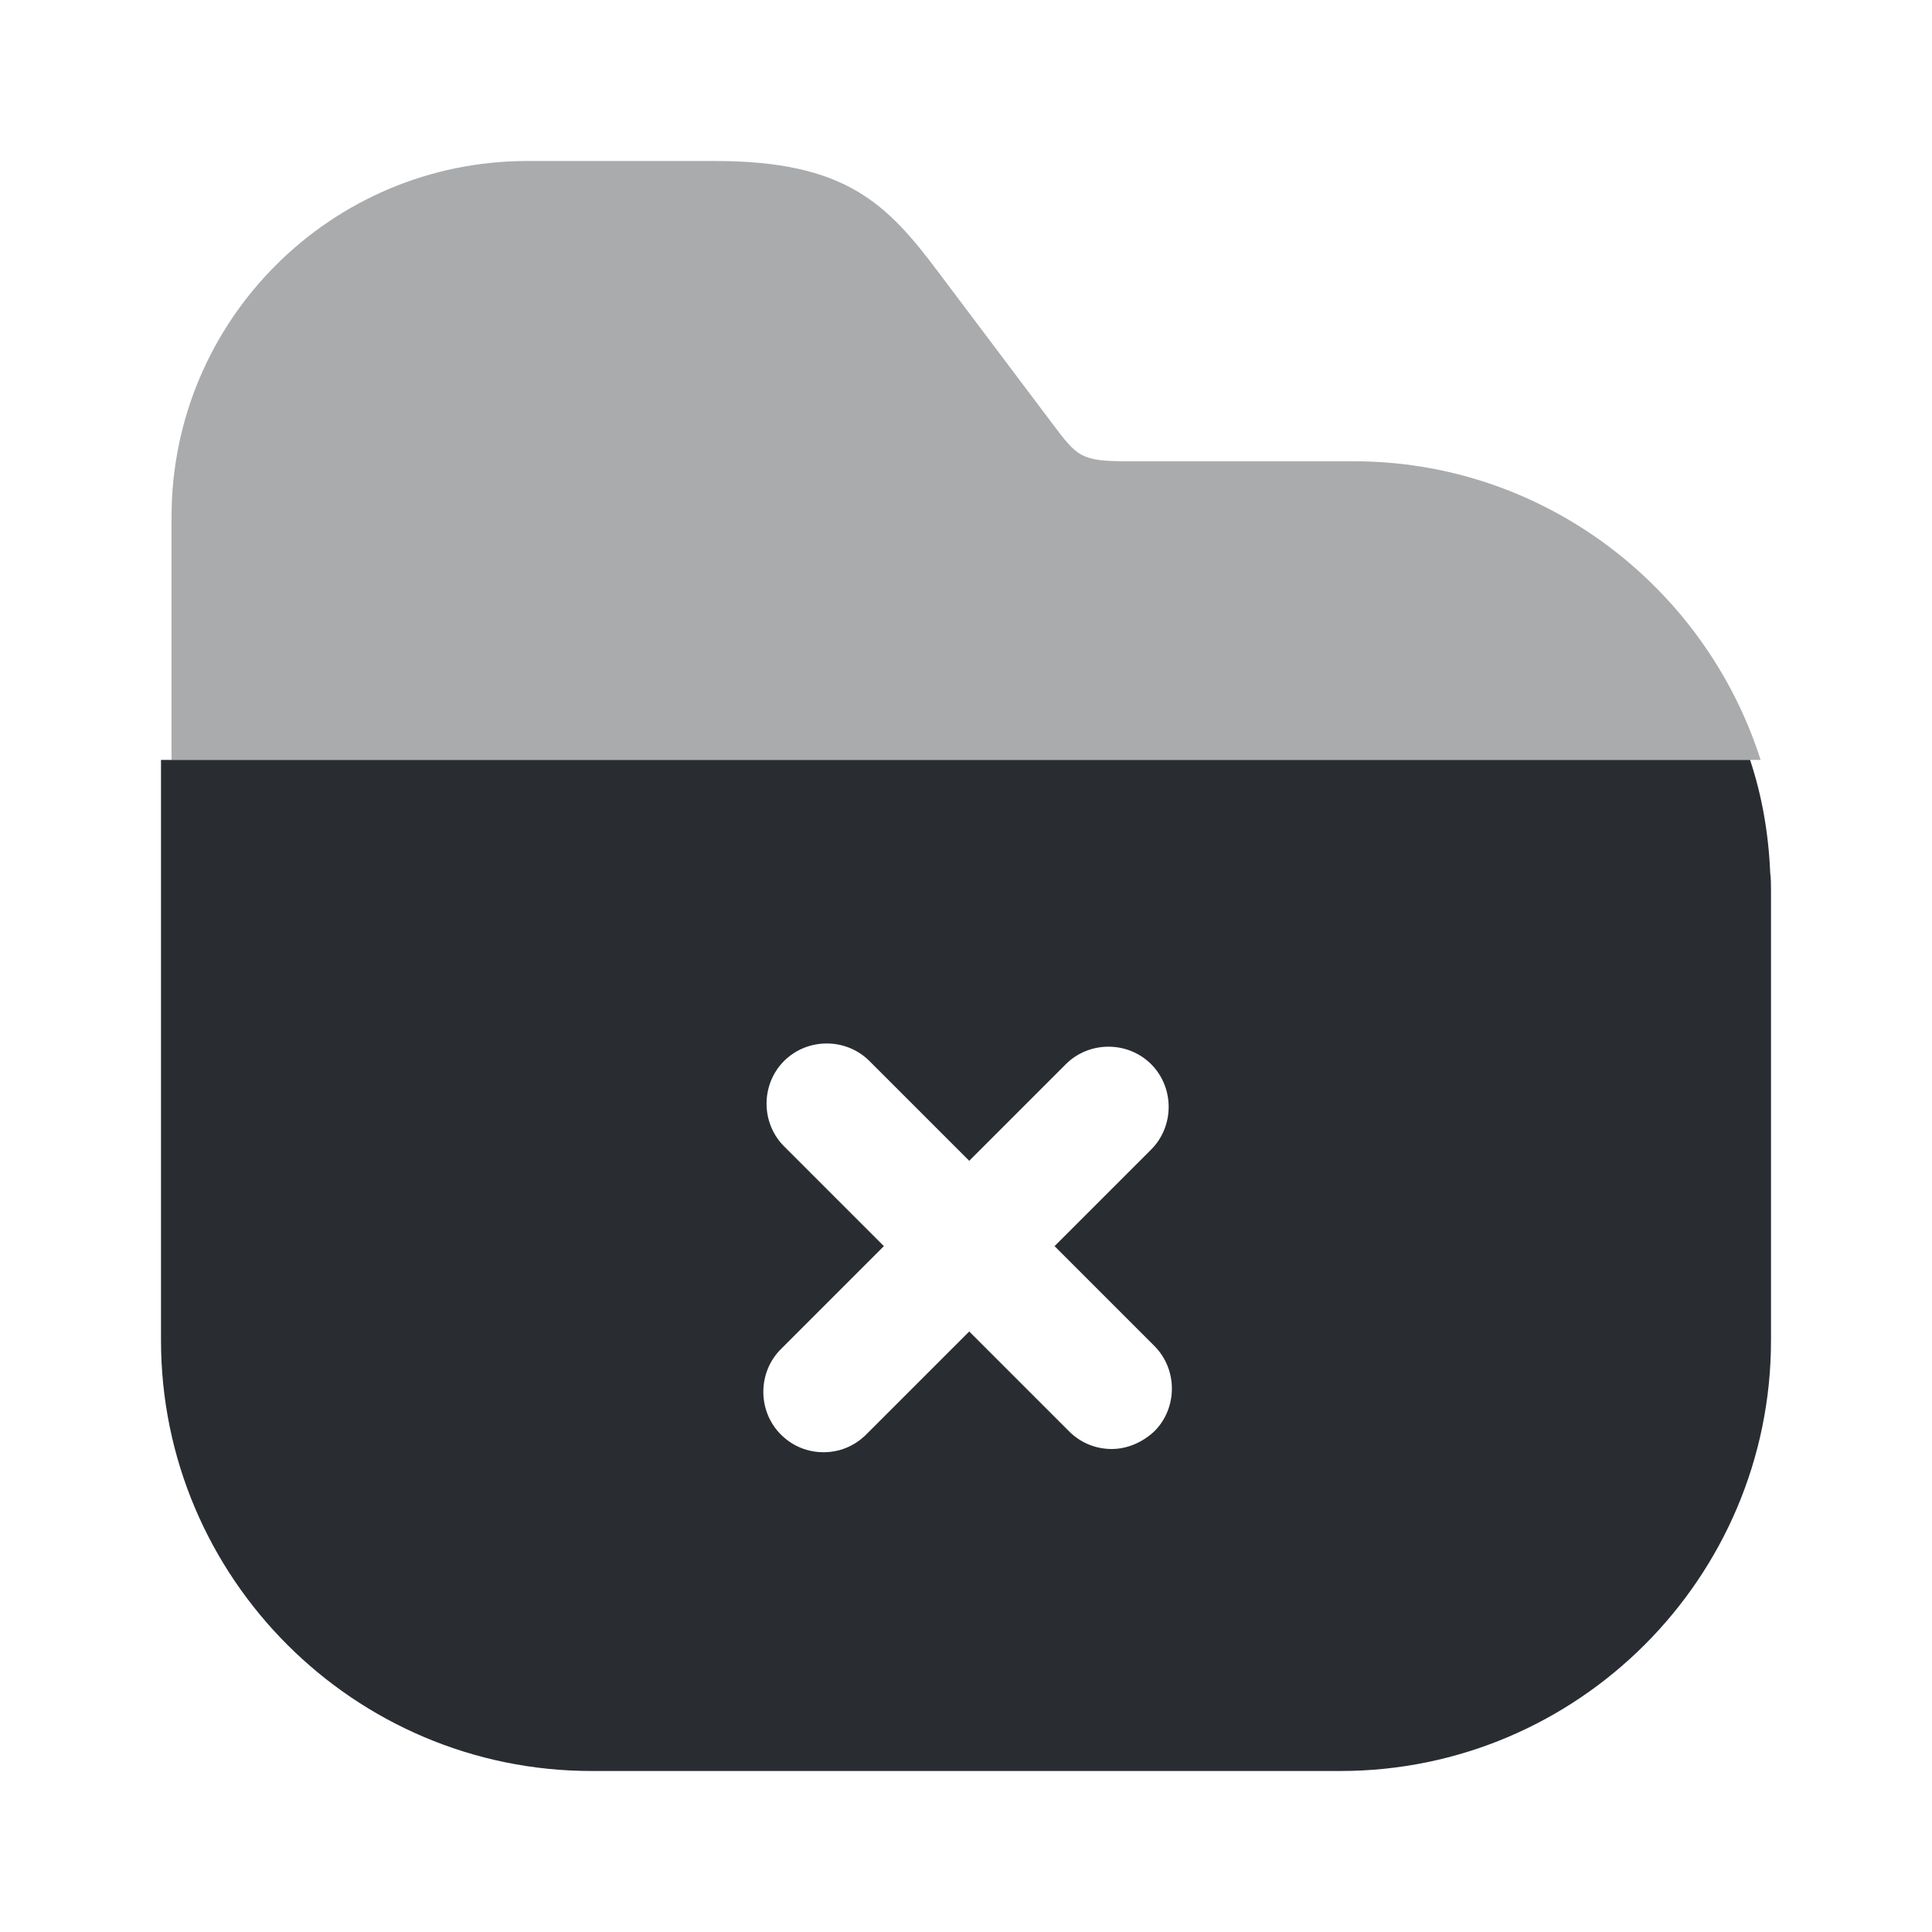
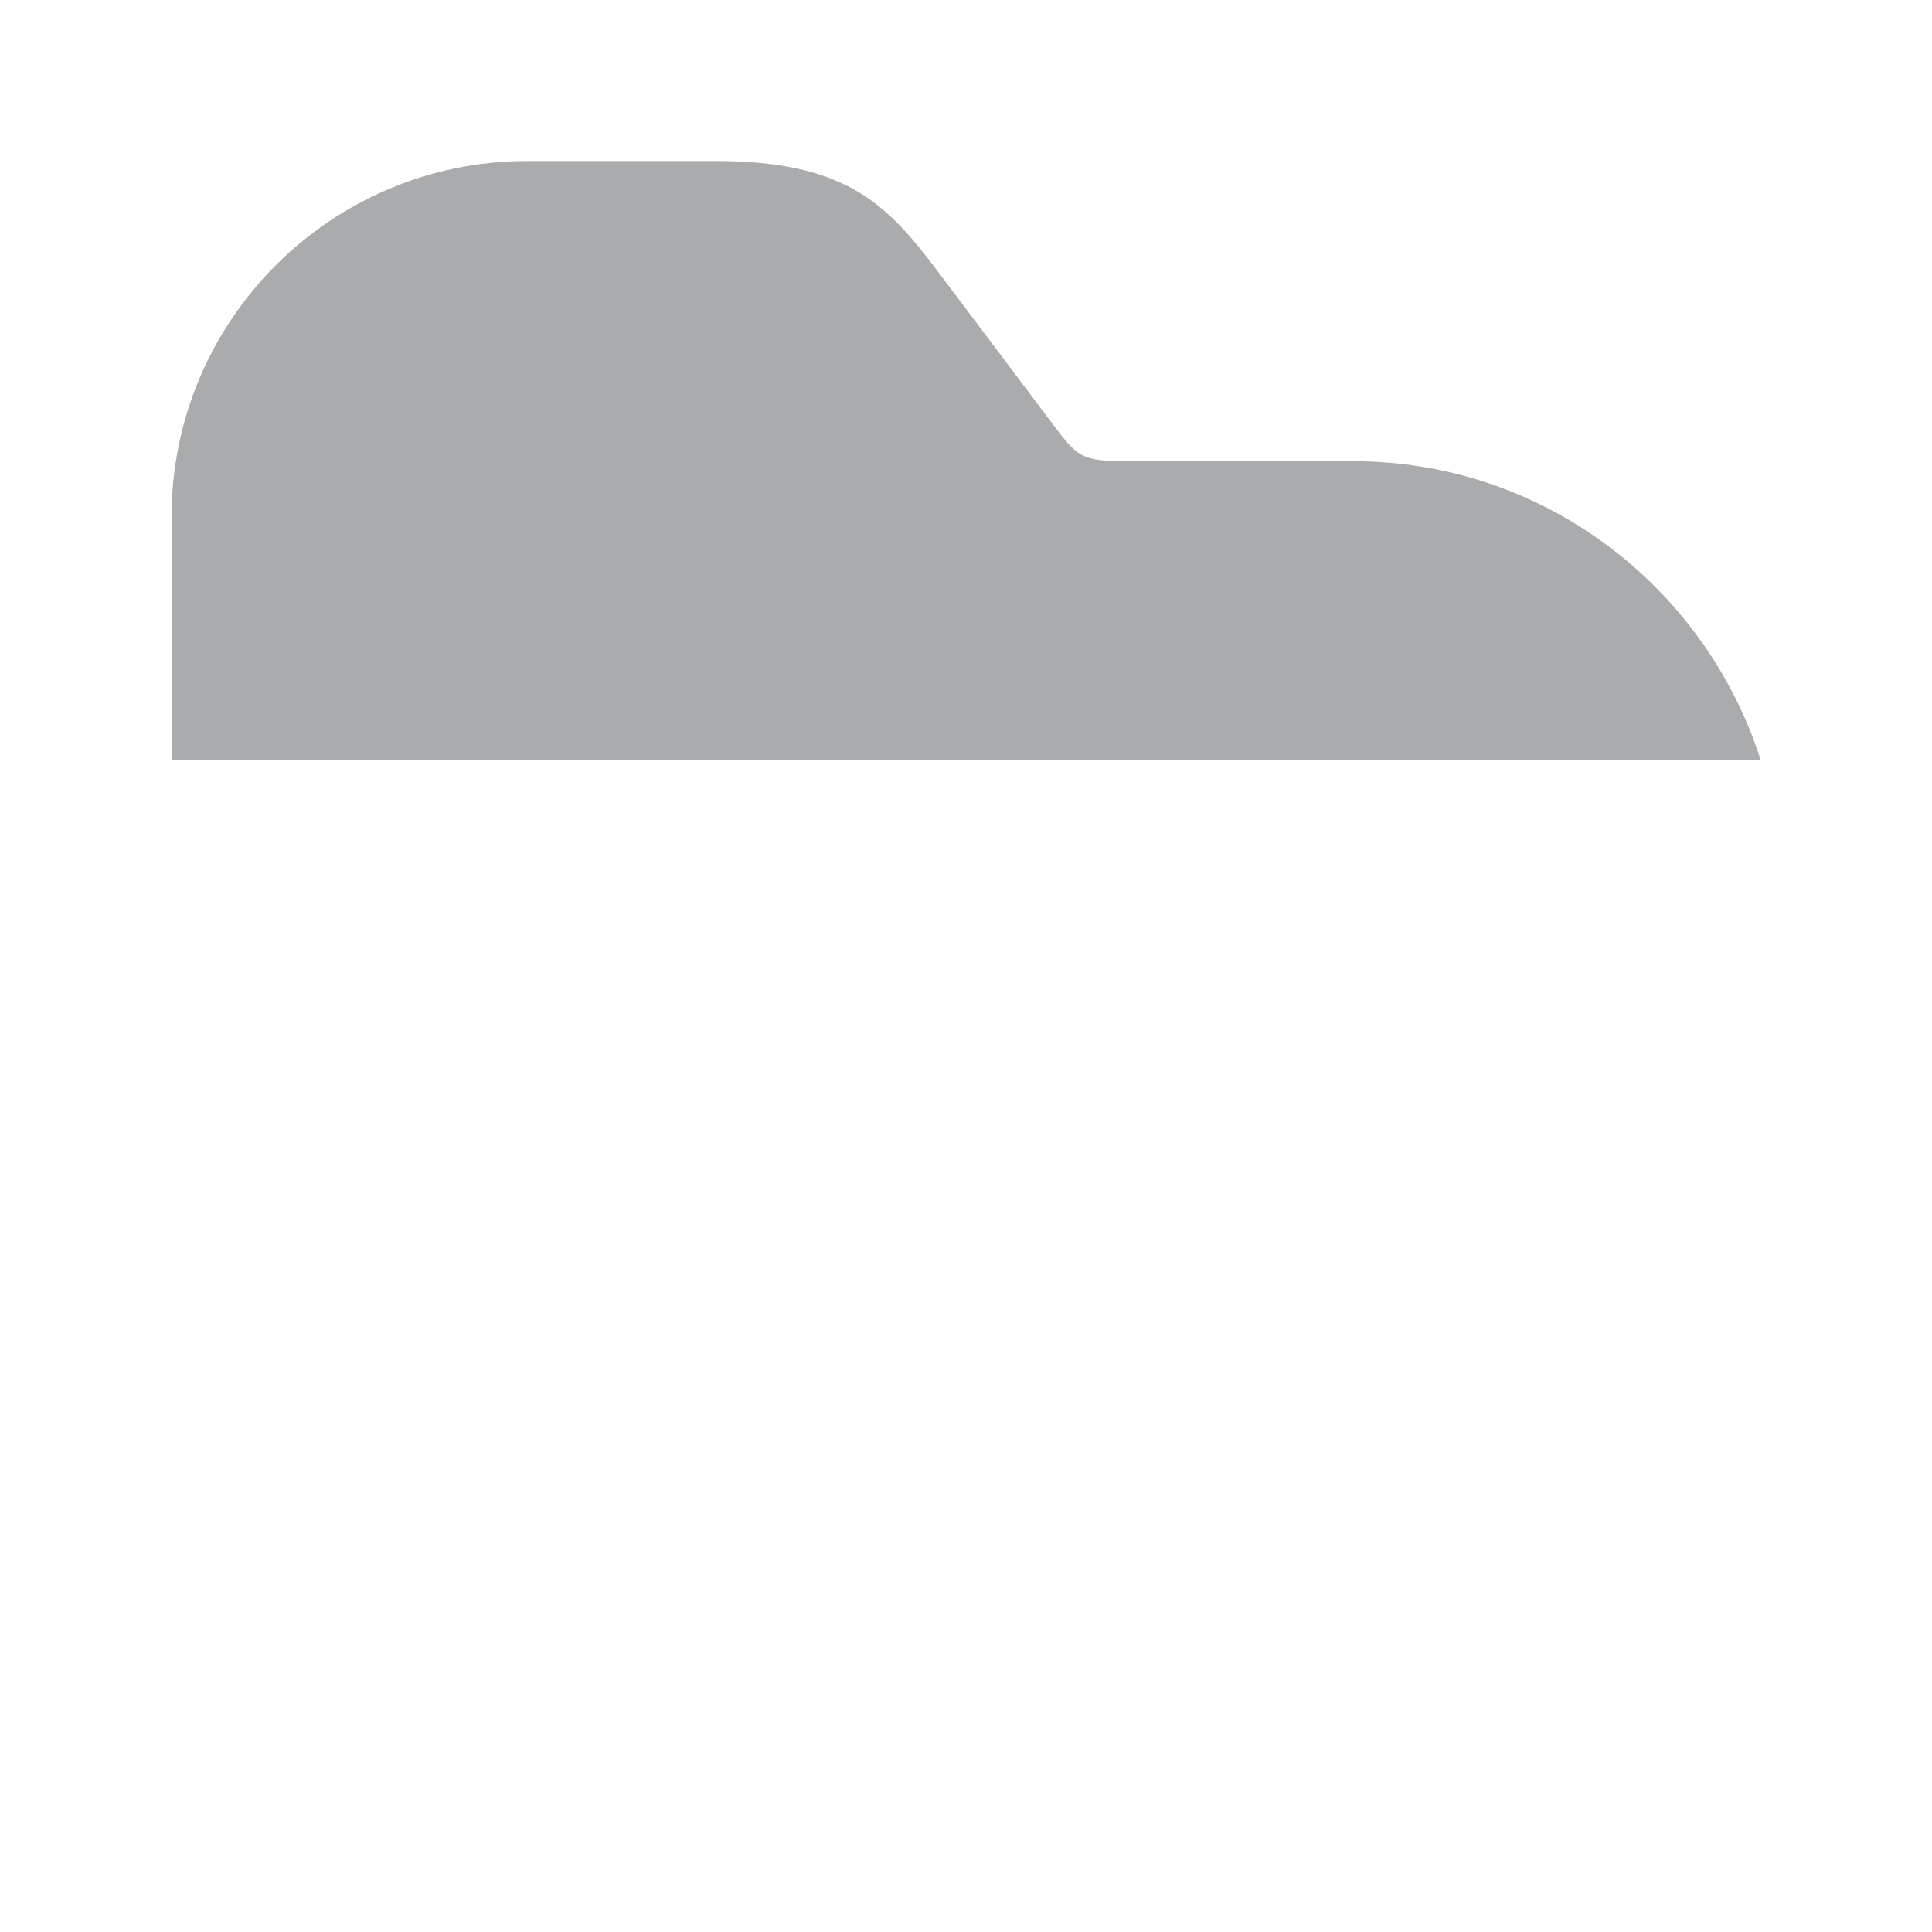
<svg xmlns="http://www.w3.org/2000/svg" width="800px" height="800px" viewBox="0 0 24 24" fill="none">
  <path opacity="0.4" d="M21.871 9.44H2.131V6.42C2.131 3.98 4.111 2 6.551 2H8.881C10.511 2 11.021 2.53 11.671 3.4L13.071 5.26C13.381 5.67 13.421 5.73 14.001 5.73H16.791C19.161 5.72 21.181 7.28 21.871 9.44Z" fill="#292D32" />
-   <path d="M21.99 10.84C21.97 10.36 21.89 9.89 21.74 9.44H2V16.65C2 19.6 4.4 22 7.35 22H16.65C19.6 22 22 19.6 22 16.65V11.07C22 11 22 10.91 21.99 10.84ZM14.34 17.78C14.19 17.92 14 18 13.81 18C13.62 18 13.43 17.93 13.28 17.78L12.04 16.54L10.76 17.82C10.61 17.97 10.42 18.04 10.23 18.04C10.04 18.04 9.85 17.97 9.7 17.82C9.41 17.53 9.41 17.05 9.7 16.76L10.98 15.48L9.74 14.24C9.45 13.95 9.45 13.47 9.74 13.18C10.03 12.89 10.51 12.89 10.8 13.18L12.04 14.42L13.24 13.22C13.53 12.93 14.01 12.93 14.3 13.22C14.59 13.51 14.59 13.99 14.3 14.28L13.1 15.48L14.34 16.72C14.63 17.01 14.63 17.49 14.34 17.78Z" fill="#292D32" />
</svg>